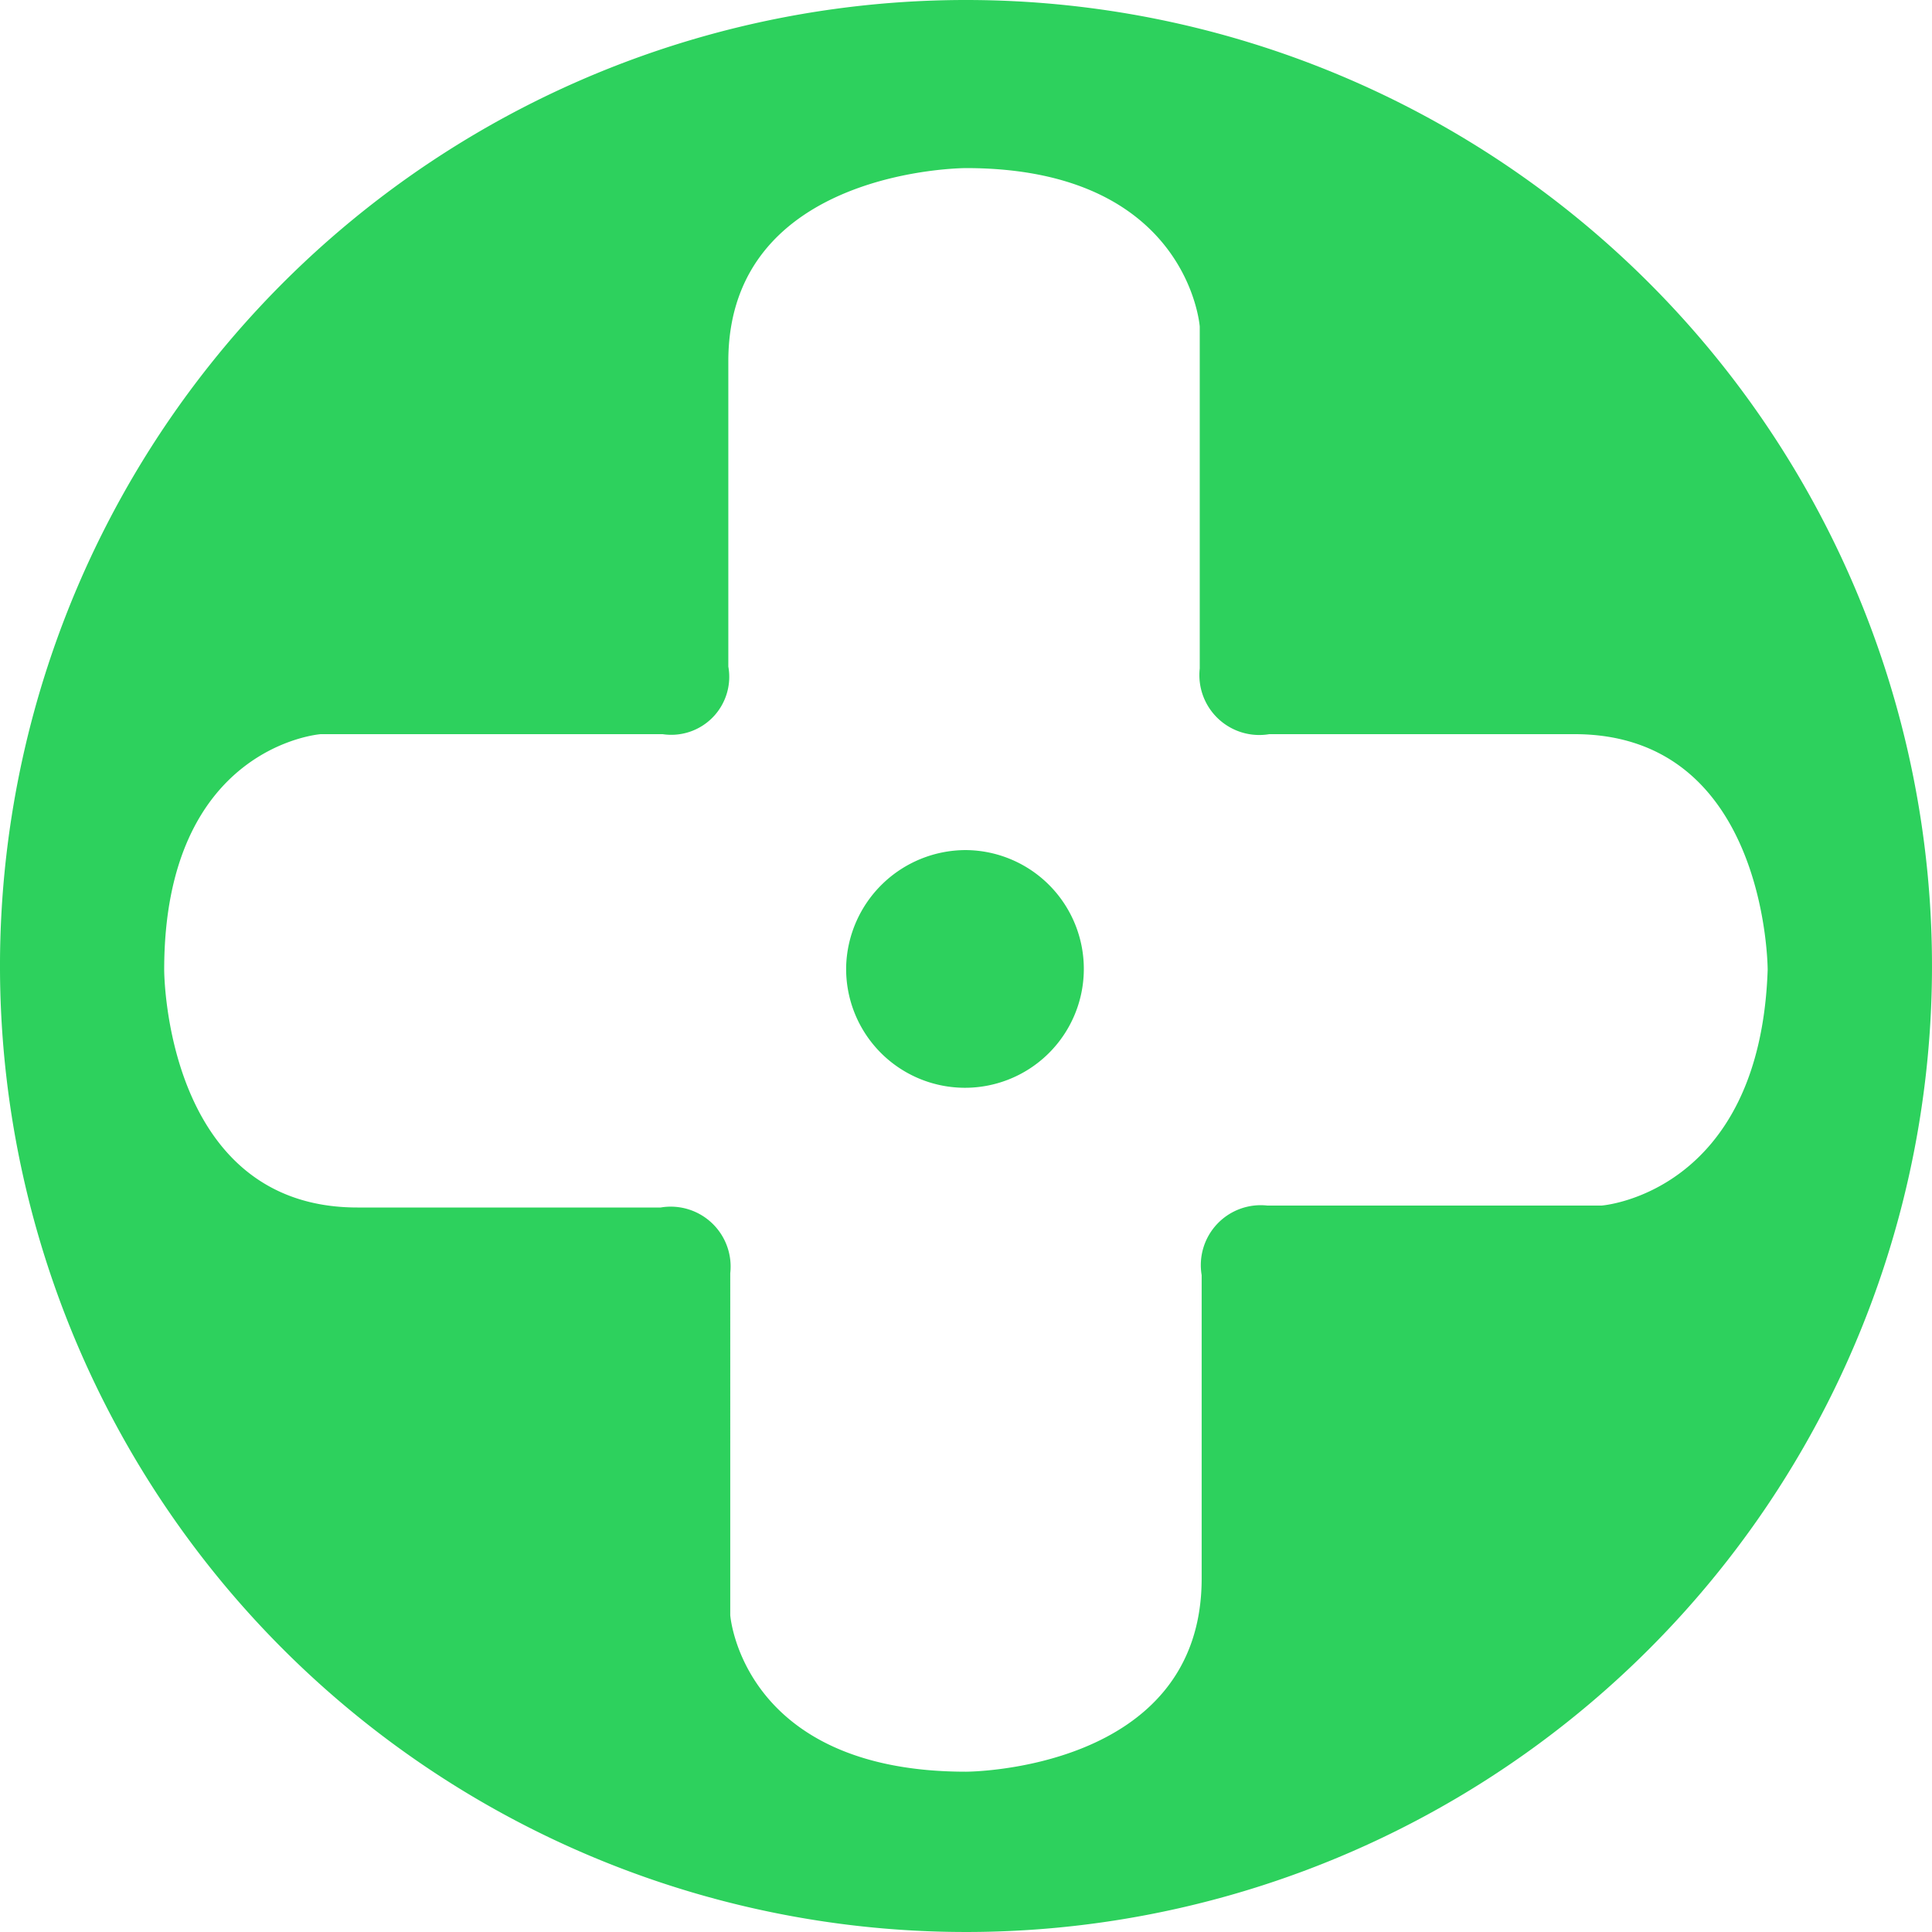
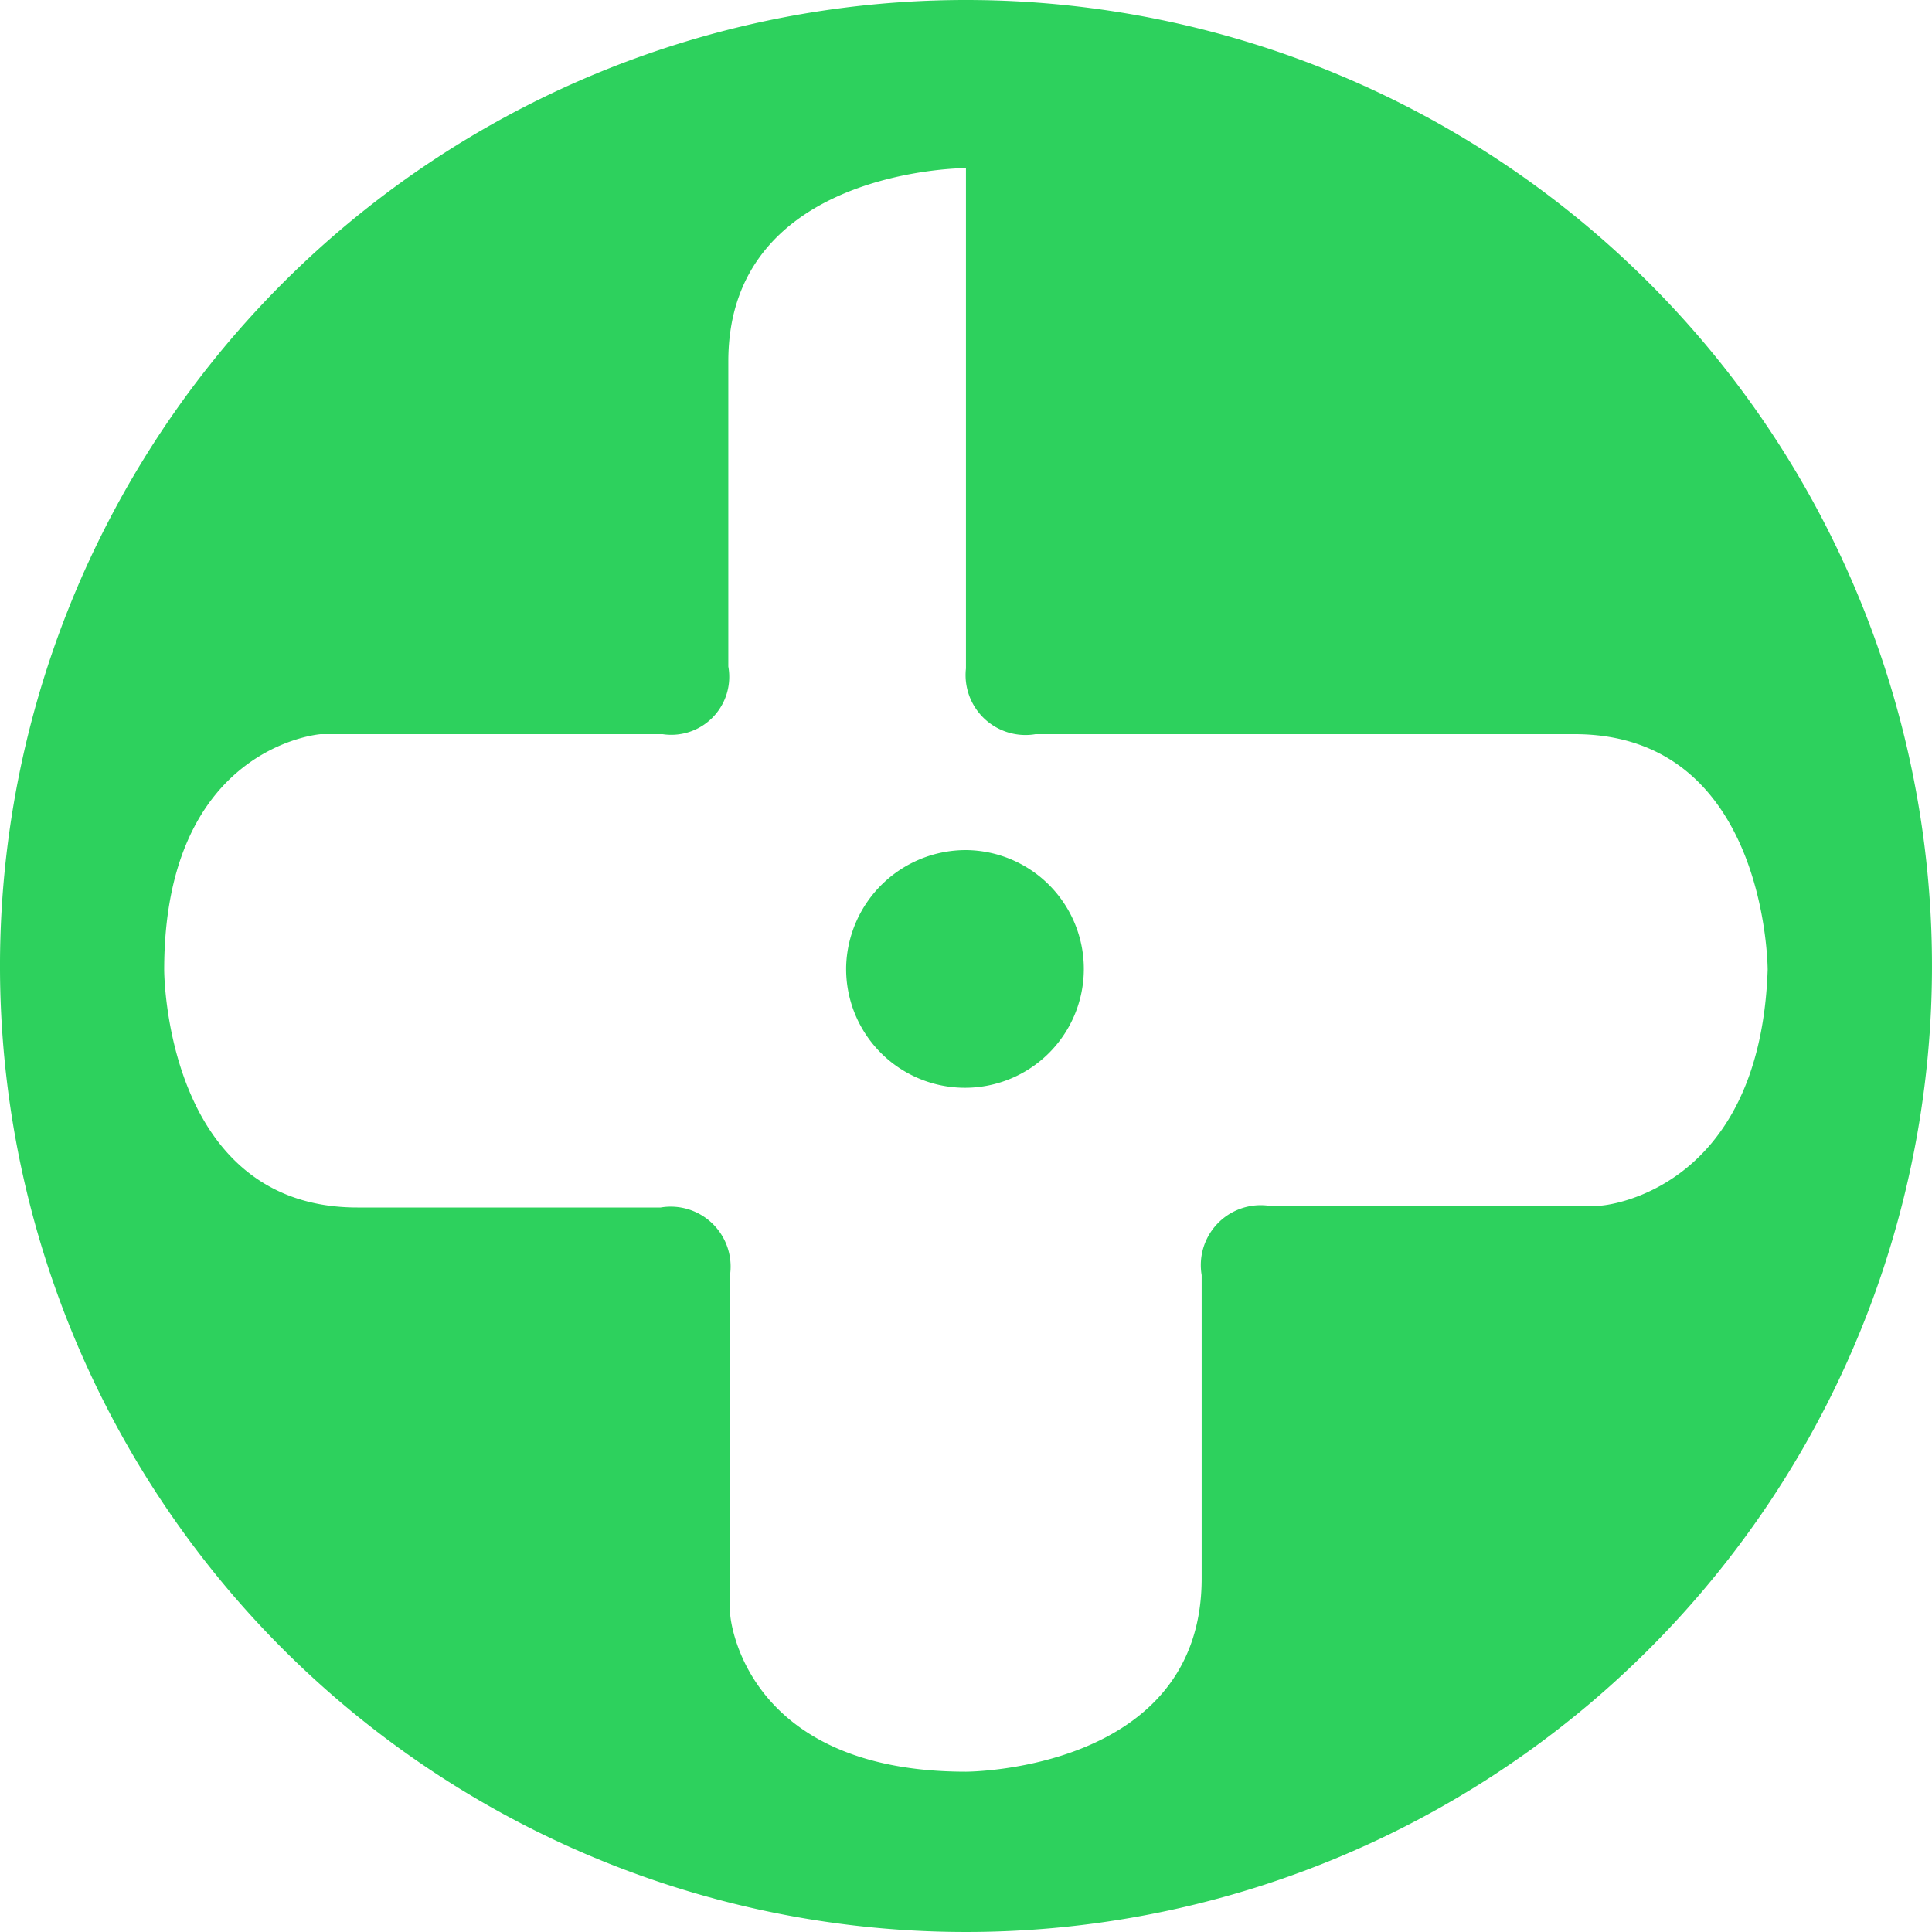
<svg xmlns="http://www.w3.org/2000/svg" width="119.824" height="119.824" viewBox="0 0 119.824 119.824">
  <defs>
    <style>.a{fill:#2dd15d;fill-rule:evenodd;}</style>
  </defs>
-   <path class="a" d="M59.959,0a59.912,59.912,0,1,0,42.577,17.759A59.911,59.911,0,0,0,59.959,0ZM99.381,74.77H78.652a3.715,3.715,0,0,0-4.074,4.314V97.9c0,11.982-14.619,11.982-14.619,11.982h0c-13.9,0-14.618-9.706-14.618-9.706V78.964a3.715,3.715,0,0,0-4.314-4.074H22.215c-11.982,0-11.982-14.738-11.982-14.738h0c0-13.9,9.706-14.619,9.706-14.619H41.147a3.595,3.595,0,0,0,4.074-4.194V22.407c0-11.982,14.738-11.982,14.738-11.982h0c13.78,0,14.5,9.826,14.5,9.826V41.459a3.715,3.715,0,0,0,4.314,4.074H97.7c11.982,0,11.982,14.619,11.982,14.619h0C109.207,74.051,99.381,74.77,99.381,74.77ZM59.959,52.723a7.429,7.429,0,0,0-7.429,7.189,7.371,7.371,0,1,0,7.429-7.189Z" transform="translate(-0.05)" />
+   <path class="a" d="M59.959,0a59.912,59.912,0,1,0,42.577,17.759A59.911,59.911,0,0,0,59.959,0ZM99.381,74.77H78.652a3.715,3.715,0,0,0-4.074,4.314V97.9c0,11.982-14.619,11.982-14.619,11.982h0c-13.9,0-14.618-9.706-14.618-9.706V78.964a3.715,3.715,0,0,0-4.314-4.074H22.215c-11.982,0-11.982-14.738-11.982-14.738h0c0-13.9,9.706-14.619,9.706-14.619H41.147a3.595,3.595,0,0,0,4.074-4.194V22.407c0-11.982,14.738-11.982,14.738-11.982h0V41.459a3.715,3.715,0,0,0,4.314,4.074H97.7c11.982,0,11.982,14.619,11.982,14.619h0C109.207,74.051,99.381,74.77,99.381,74.77ZM59.959,52.723a7.429,7.429,0,0,0-7.429,7.189,7.371,7.371,0,1,0,7.429-7.189Z" transform="translate(-0.05)" />
</svg>